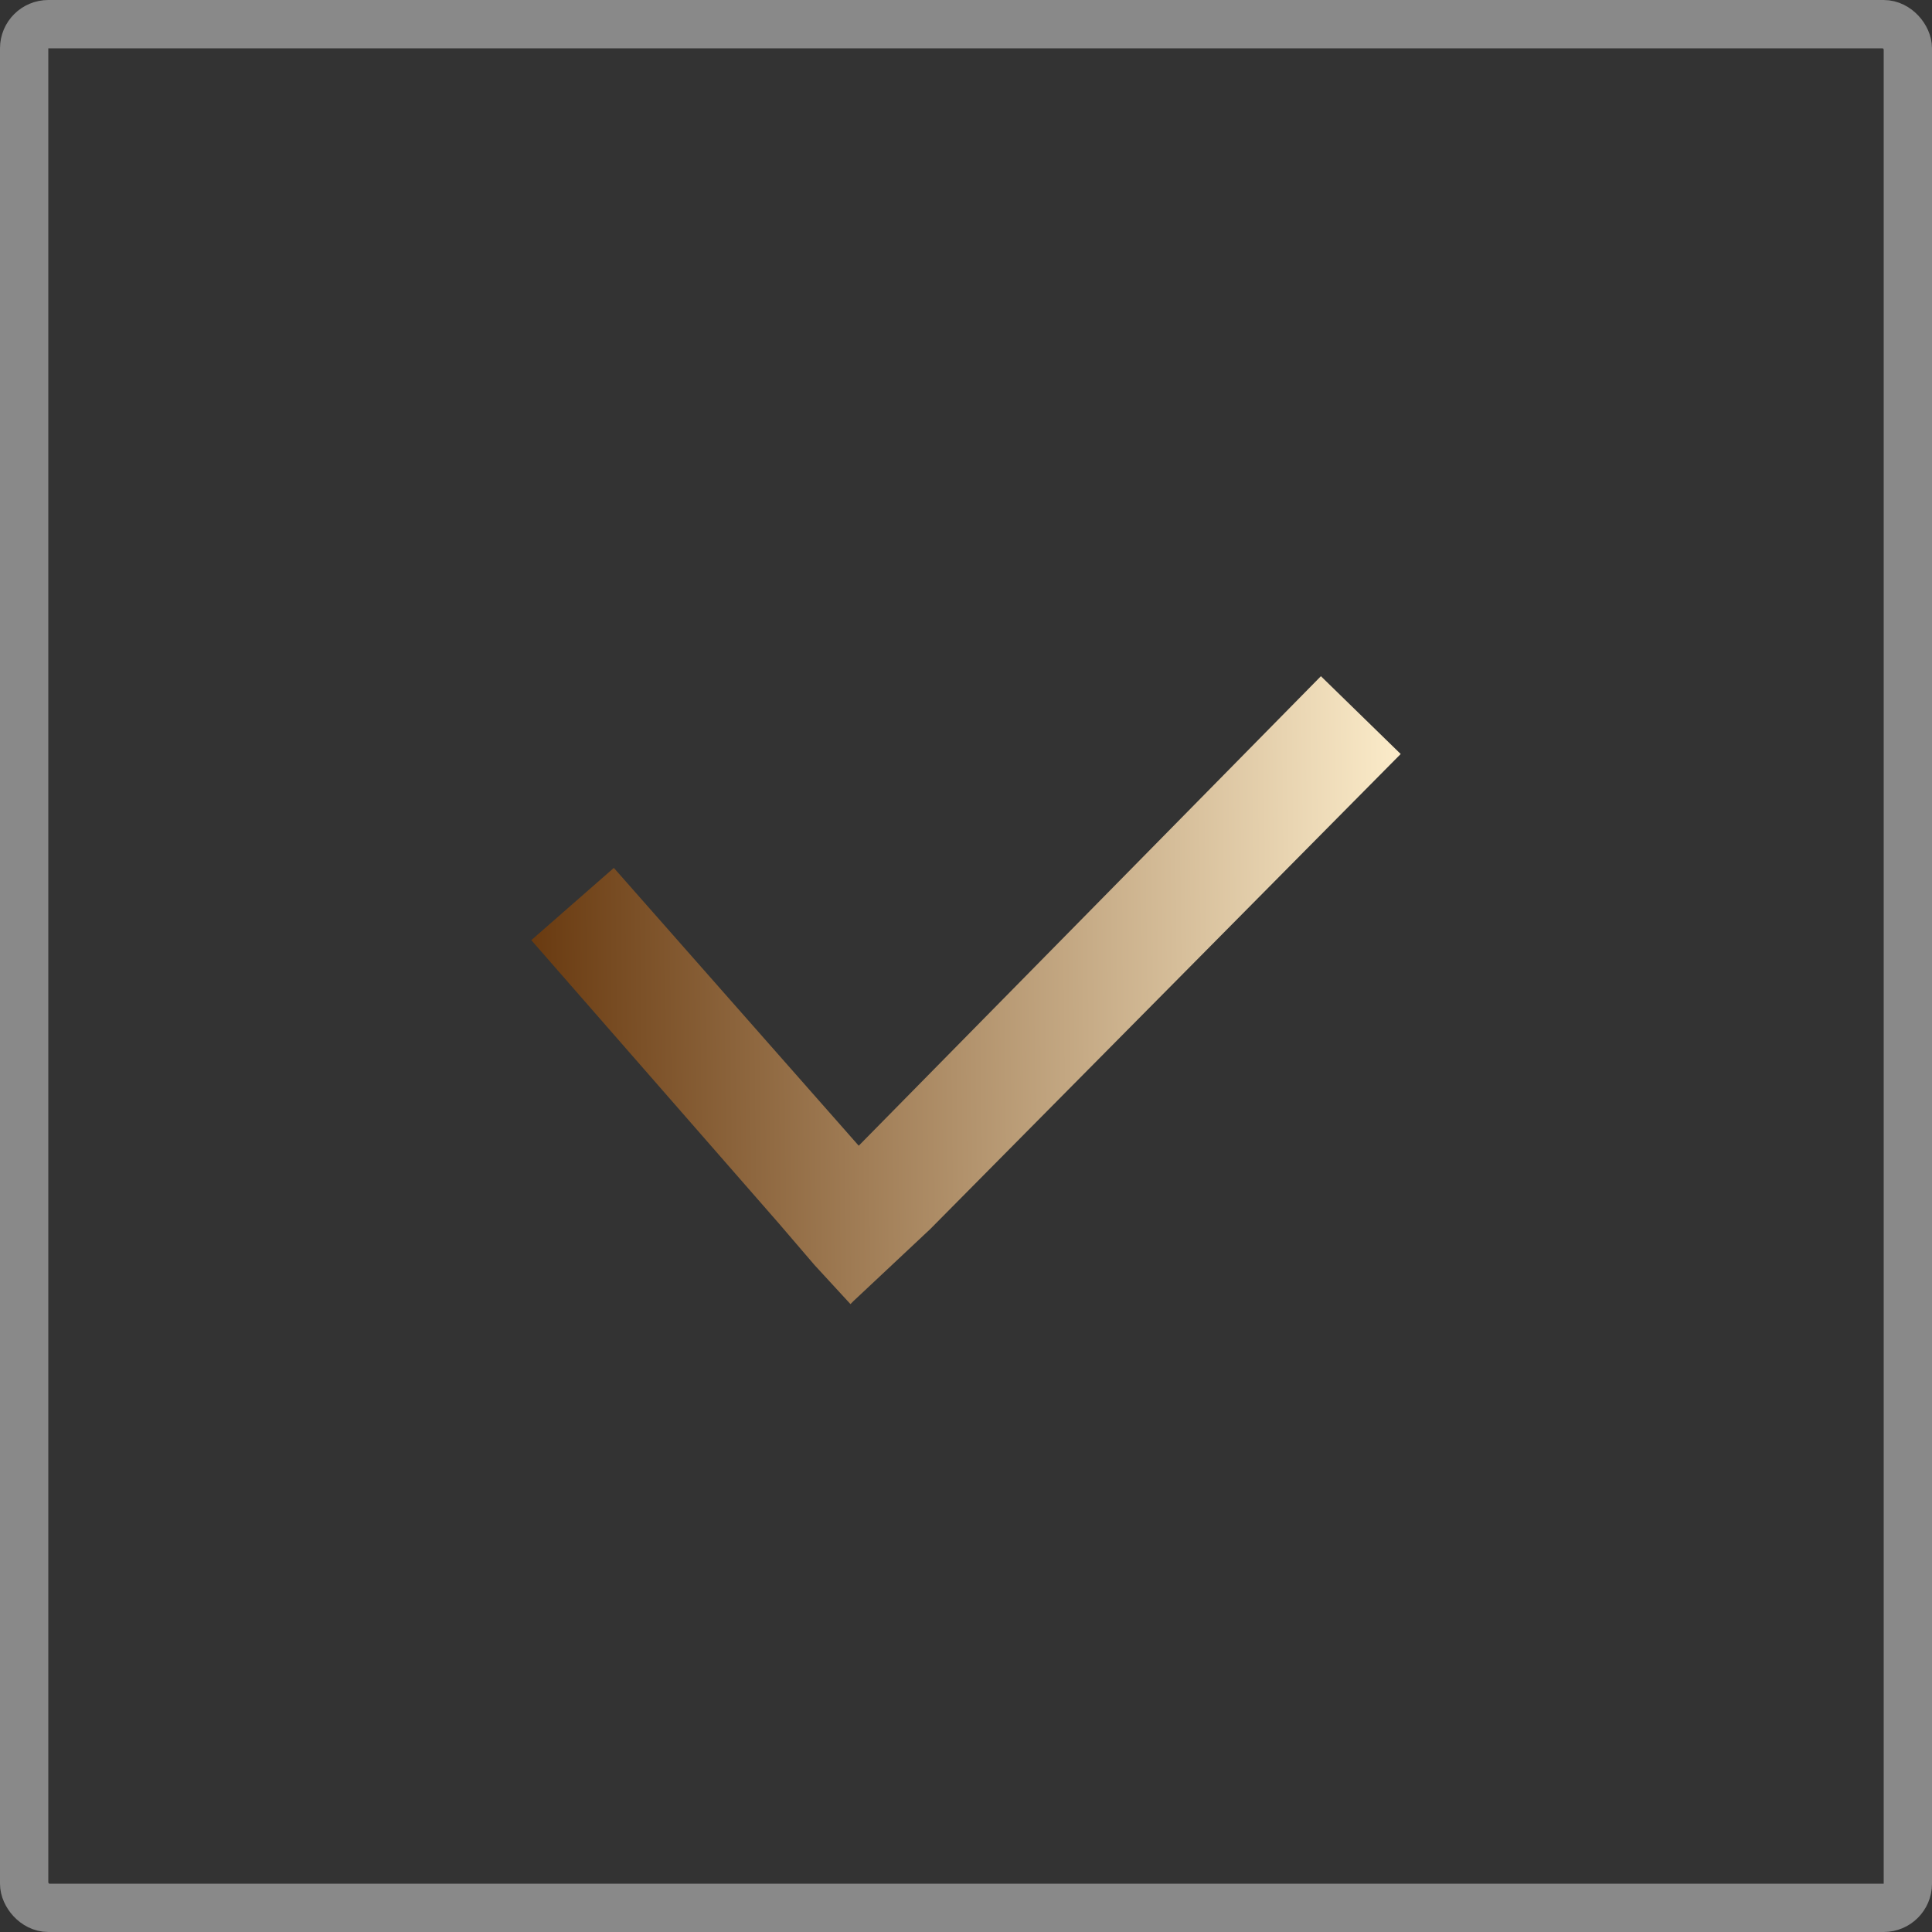
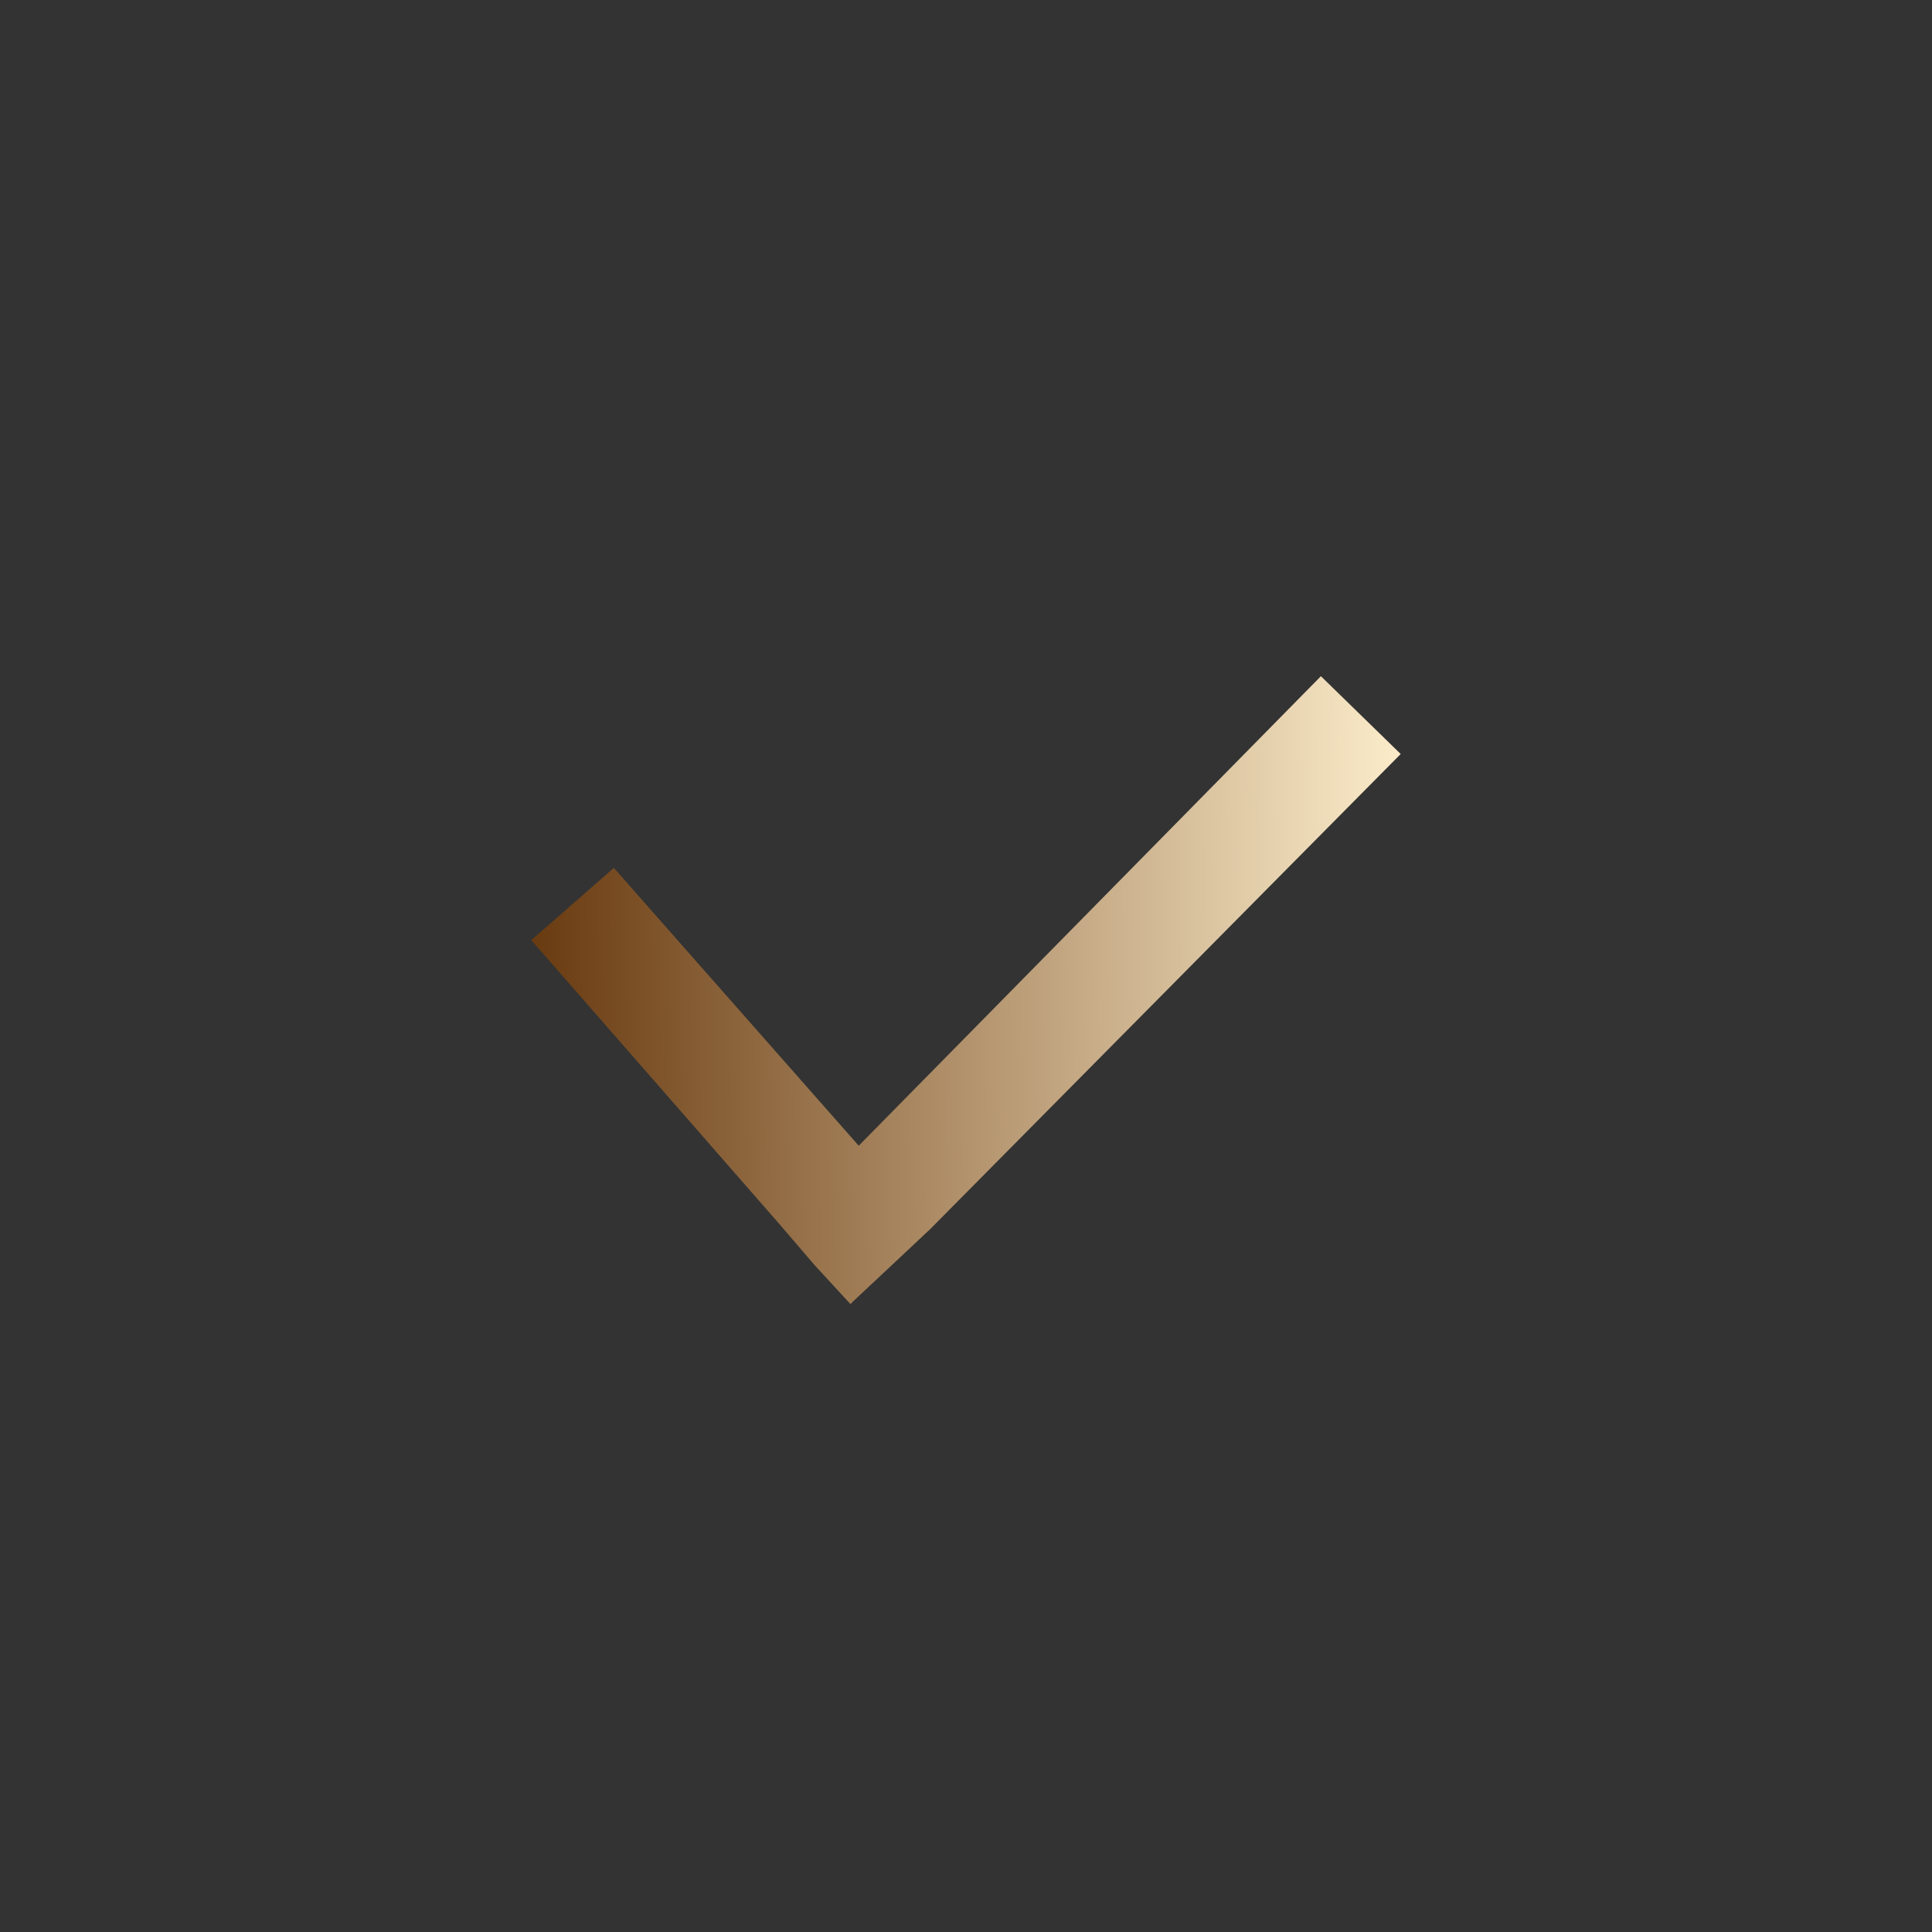
<svg xmlns="http://www.w3.org/2000/svg" width="40" height="40" viewBox="0 0 40 40" fill="none">
  <rect x="0" y="0" width="40" height="40" fill="#333333" stroke="none" />
-   <rect x="0.5" y="0.5" width="39" height="39" rx="0.5" stroke="#898989" />
  <g clip-path="url(#clip0_64_1120)">
    <path d="M17.779 23.721L12.709 17.969L11 19.465L16.127 25.332L16.867 26.195L17.608 27L17.665 26.942L18.462 26.195L19.259 25.447L29 15.611L27.348 14L17.779 23.721Z" fill="url(#paint0_linear_64_1120)" />
  </g>
  <defs>
    <linearGradient id="paint0_linear_64_1120" x1="29" y1="20.5" x2="10.979" y2="20.705" gradientUnits="userSpaceOnUse">
      <stop stop-color="#FBEBC9" />
      <stop offset="1" stop-color="#693A10" />
    </linearGradient>
    <clipPath id="clip0_64_1120">
      <rect width="18" height="13" fill="white" transform="translate(11 14)" />
    </clipPath>
  </defs>
</svg>